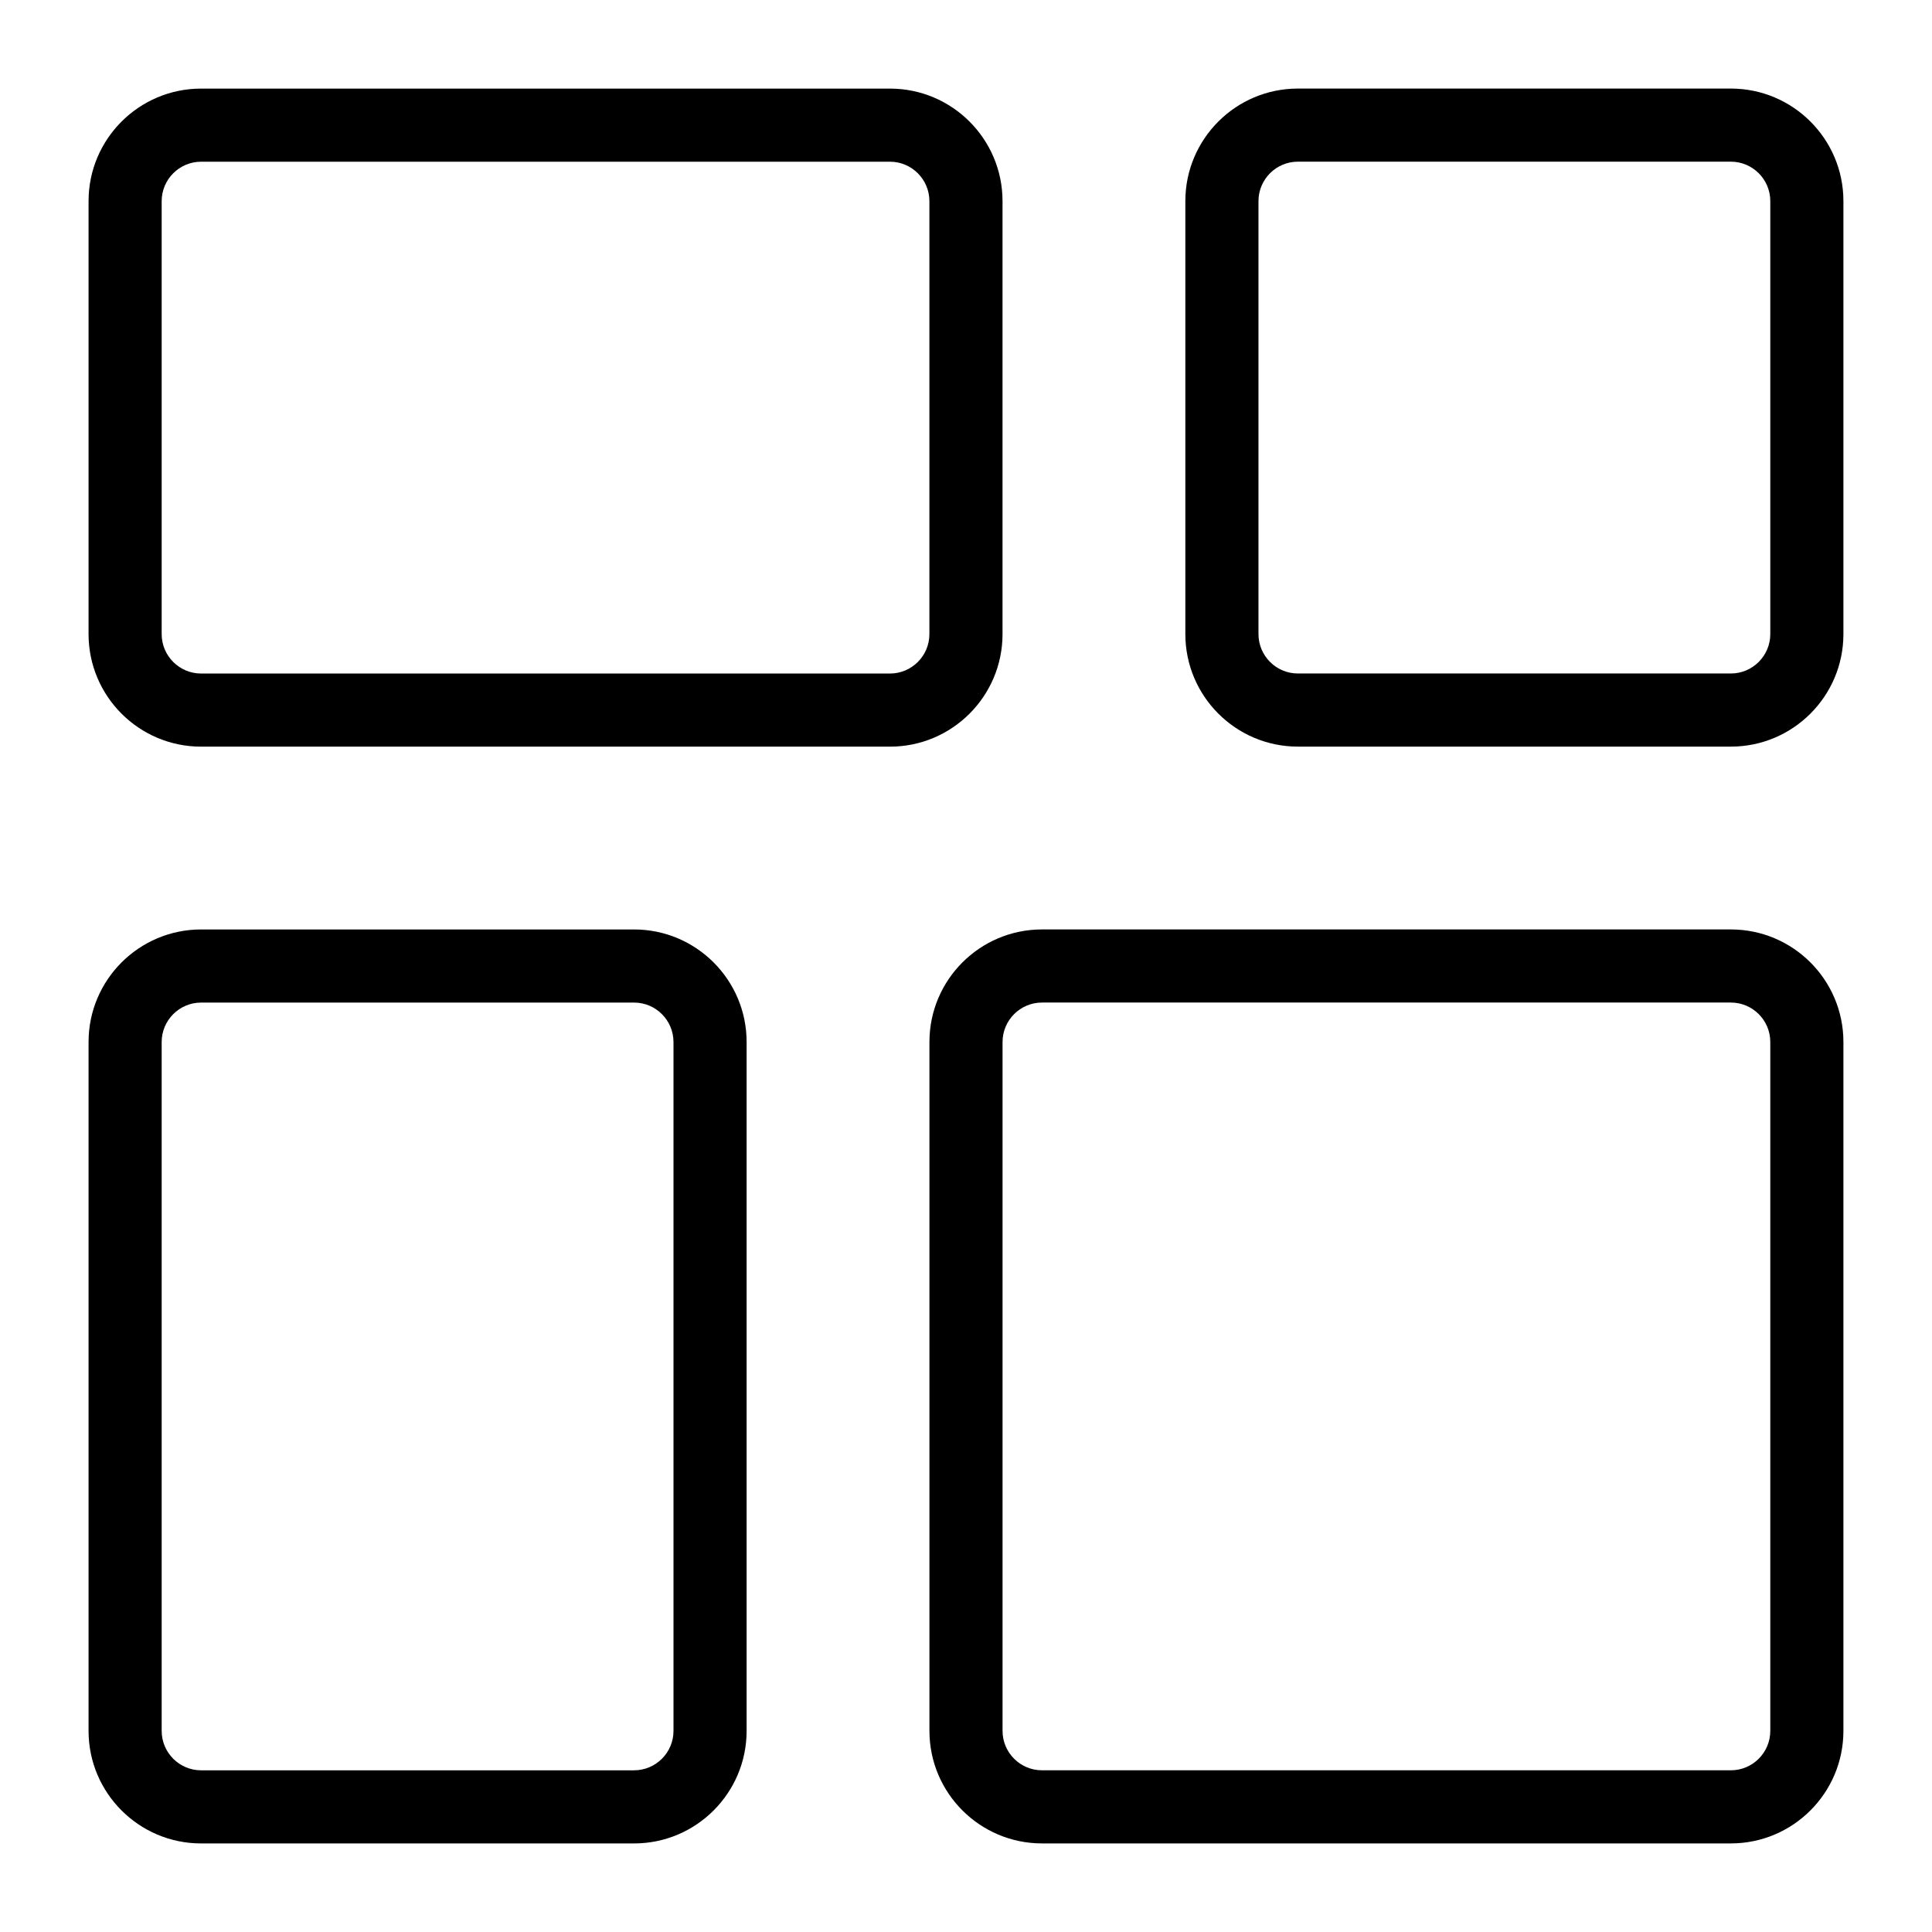
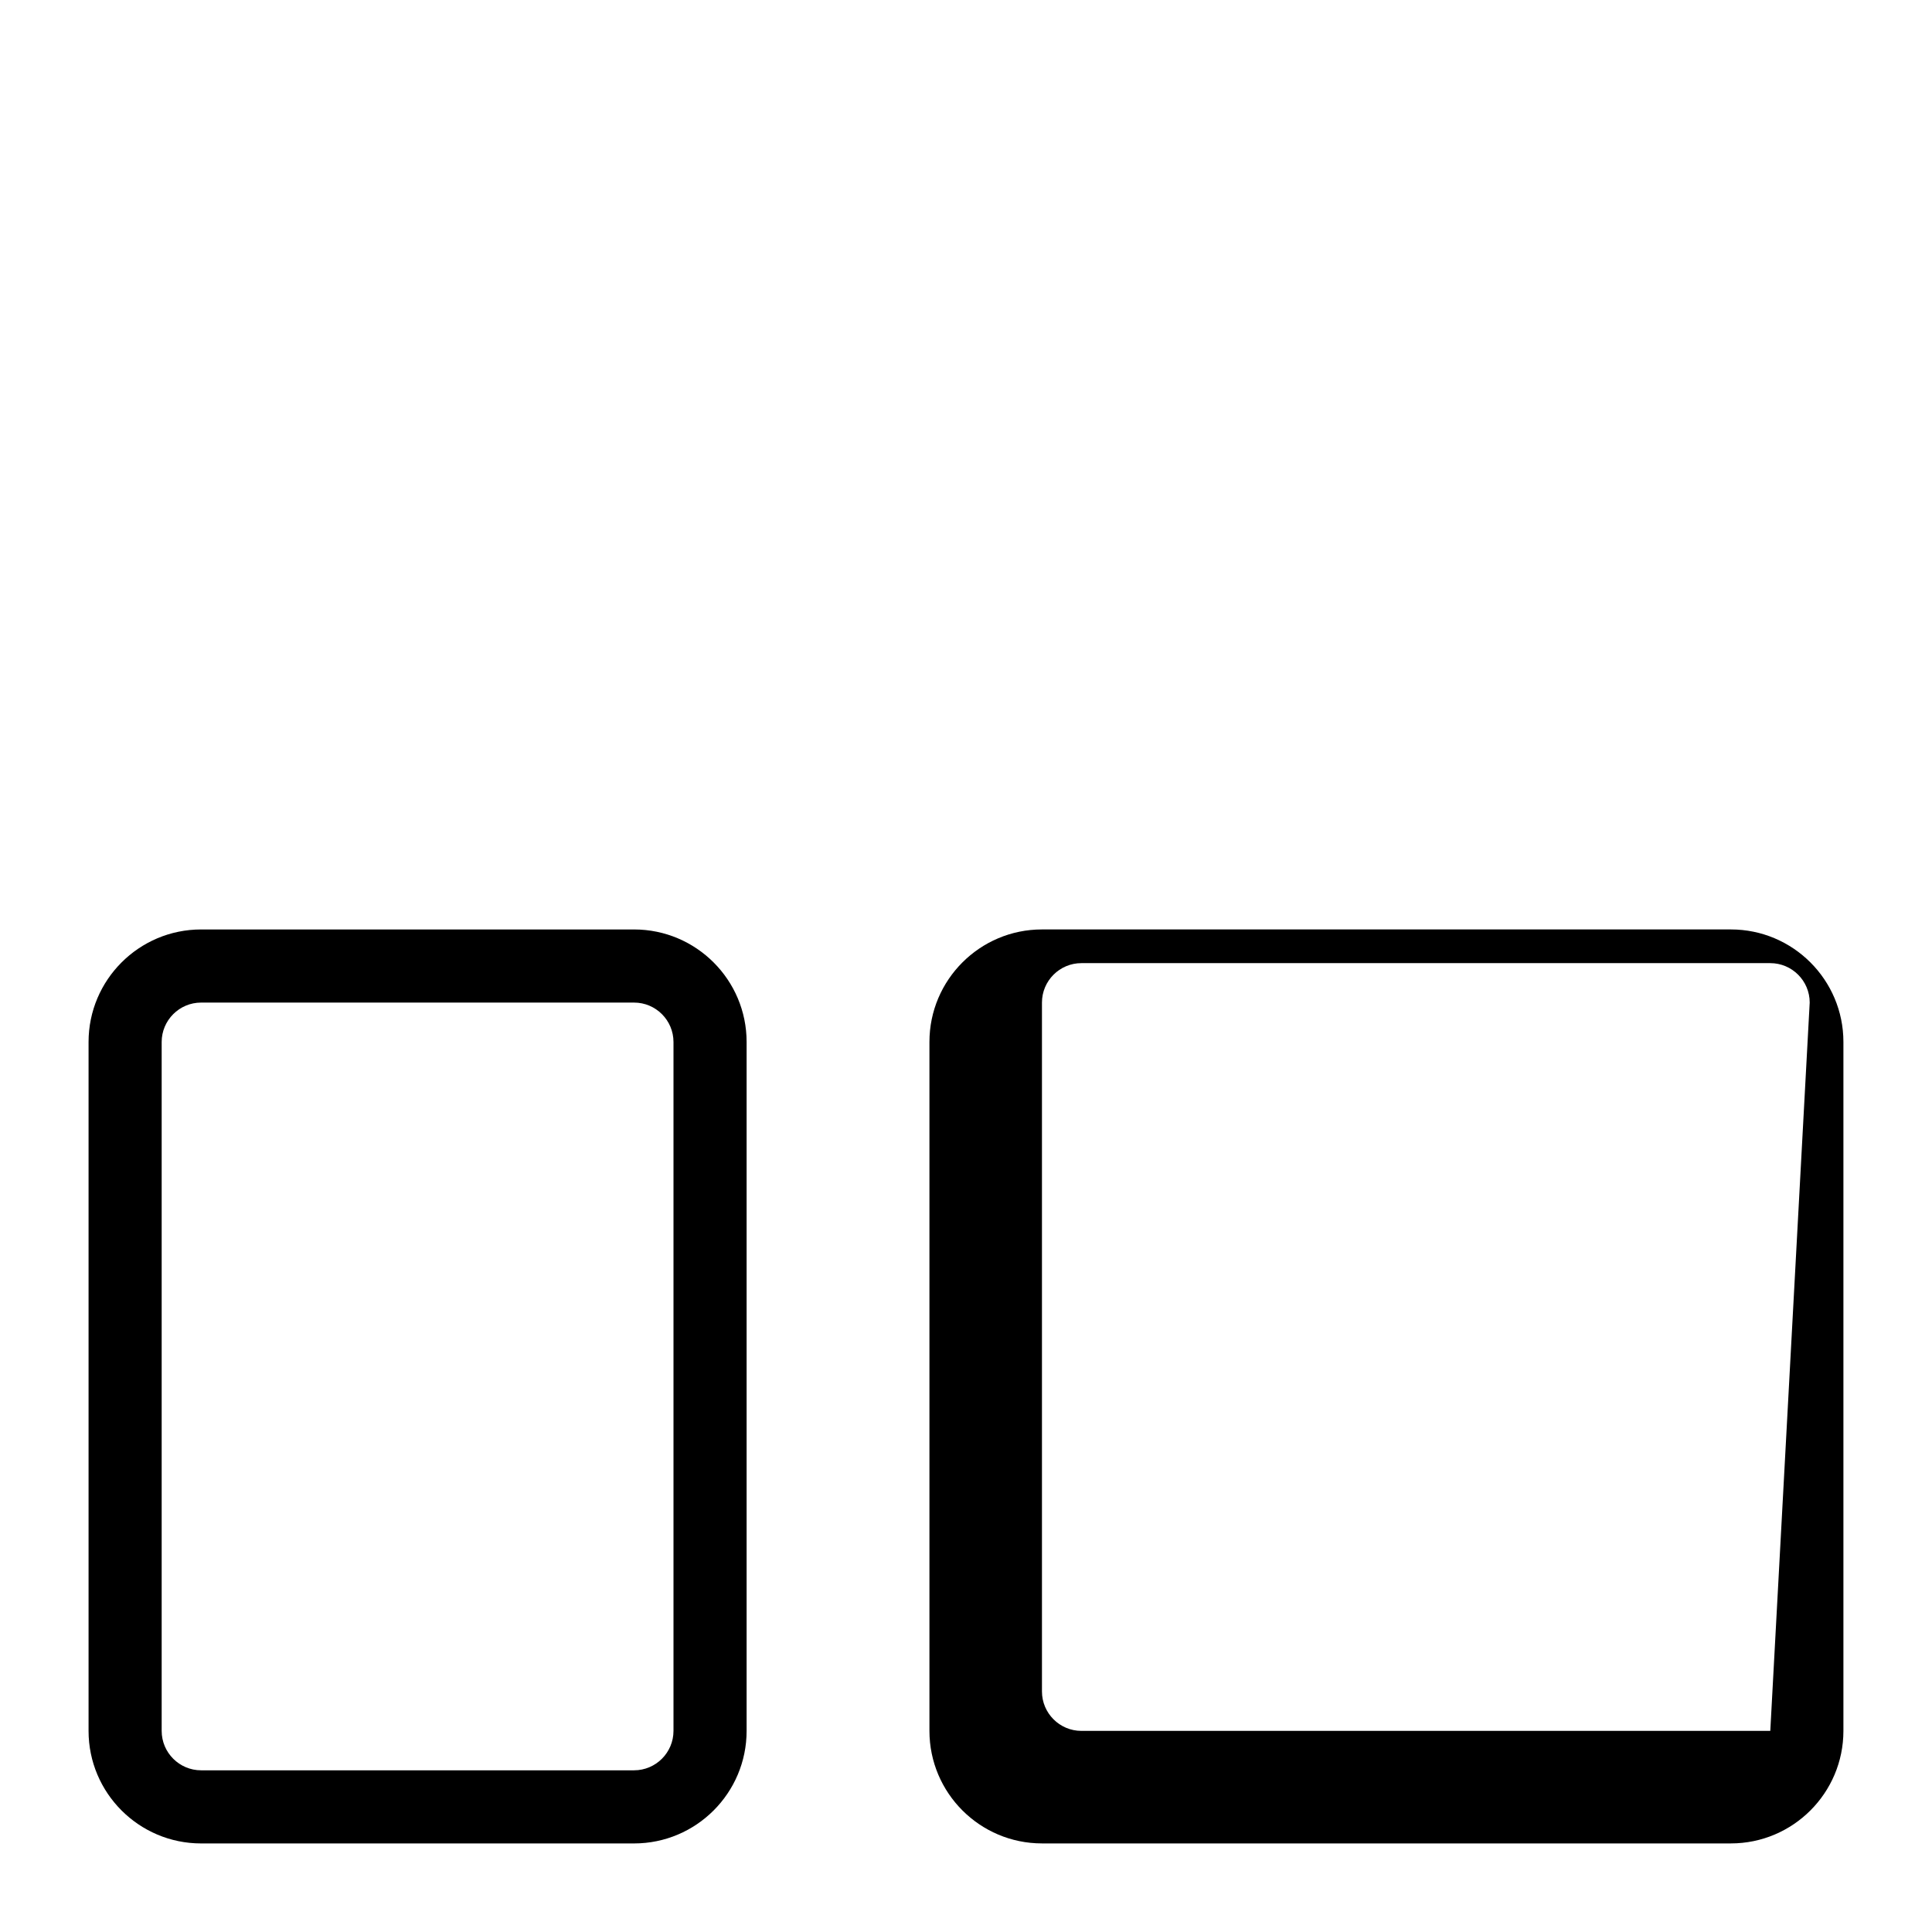
<svg xmlns="http://www.w3.org/2000/svg" fill="#000000" width="800px" height="800px" version="1.1" viewBox="144 144 512 512">
  <g>
-     <path d="m197.29 341.87h182.57c16.449 0 29.82-13.371 29.82-29.82v-114.75c0-16.453-13.371-29.82-29.82-29.82h-182.57c-16.453 0-29.82 13.367-29.82 29.82v114.75c0 16.449 13.367 29.82 29.82 29.82zm-10.445-144.57c0-5.754 4.691-10.445 10.445-10.445h182.57c5.754 0 10.441 4.691 10.441 10.445v114.75c0 5.754-4.688 10.441-10.441 10.441h-182.57c-5.754 0-10.445-4.688-10.445-10.441z" />
    <path d="m197.29 632.53h114.75c16.449 0 29.82-13.371 29.82-29.824v-182.57c0-16.449-13.371-29.82-29.82-29.82h-114.75c-16.453 0-29.82 13.371-29.82 29.824v182.57c0 16.449 13.367 29.82 29.82 29.82zm-10.445-212.39c0-5.758 4.691-10.445 10.445-10.445h114.75c5.754 0 10.441 4.688 10.441 10.445v182.57c0 5.754-4.688 10.441-10.441 10.441h-114.75c-5.754 0-10.445-4.688-10.445-10.445z" />
-     <path d="m602.7 390.31h-182.57c-16.453 0-29.82 13.371-29.82 29.82v182.57c0 16.453 13.371 29.824 29.824 29.824h182.57c16.449 0 29.82-13.371 29.82-29.824v-182.57c0-16.449-13.371-29.82-29.824-29.82zm10.445 212.39c0 5.758-4.688 10.445-10.445 10.445h-182.57c-5.754 0-10.445-4.688-10.445-10.445v-182.57c0-5.754 4.688-10.445 10.445-10.445h182.57c5.754 0 10.445 4.688 10.445 10.445z" />
-     <path d="m602.7 167.47h-114.75c-16.449 0-29.82 13.367-29.82 29.82v114.75c0 16.449 13.371 29.82 29.824 29.82h114.75c16.449 0 29.82-13.371 29.82-29.82v-114.75c0-16.453-13.371-29.82-29.824-29.82zm10.445 144.57c0 5.754-4.688 10.441-10.445 10.441h-114.75c-5.754 0-10.441-4.688-10.441-10.441v-114.75c0-5.754 4.688-10.445 10.445-10.445h114.75c5.754 0 10.441 4.691 10.441 10.445z" />
+     <path d="m602.7 390.31h-182.57c-16.453 0-29.82 13.371-29.82 29.82v182.57c0 16.453 13.371 29.824 29.824 29.824h182.57c16.449 0 29.82-13.371 29.82-29.824v-182.57c0-16.449-13.371-29.82-29.824-29.82zm10.445 212.39h-182.57c-5.754 0-10.445-4.688-10.445-10.445v-182.57c0-5.754 4.688-10.445 10.445-10.445h182.57c5.754 0 10.445 4.688 10.445 10.445z" />
  </g>
</svg>